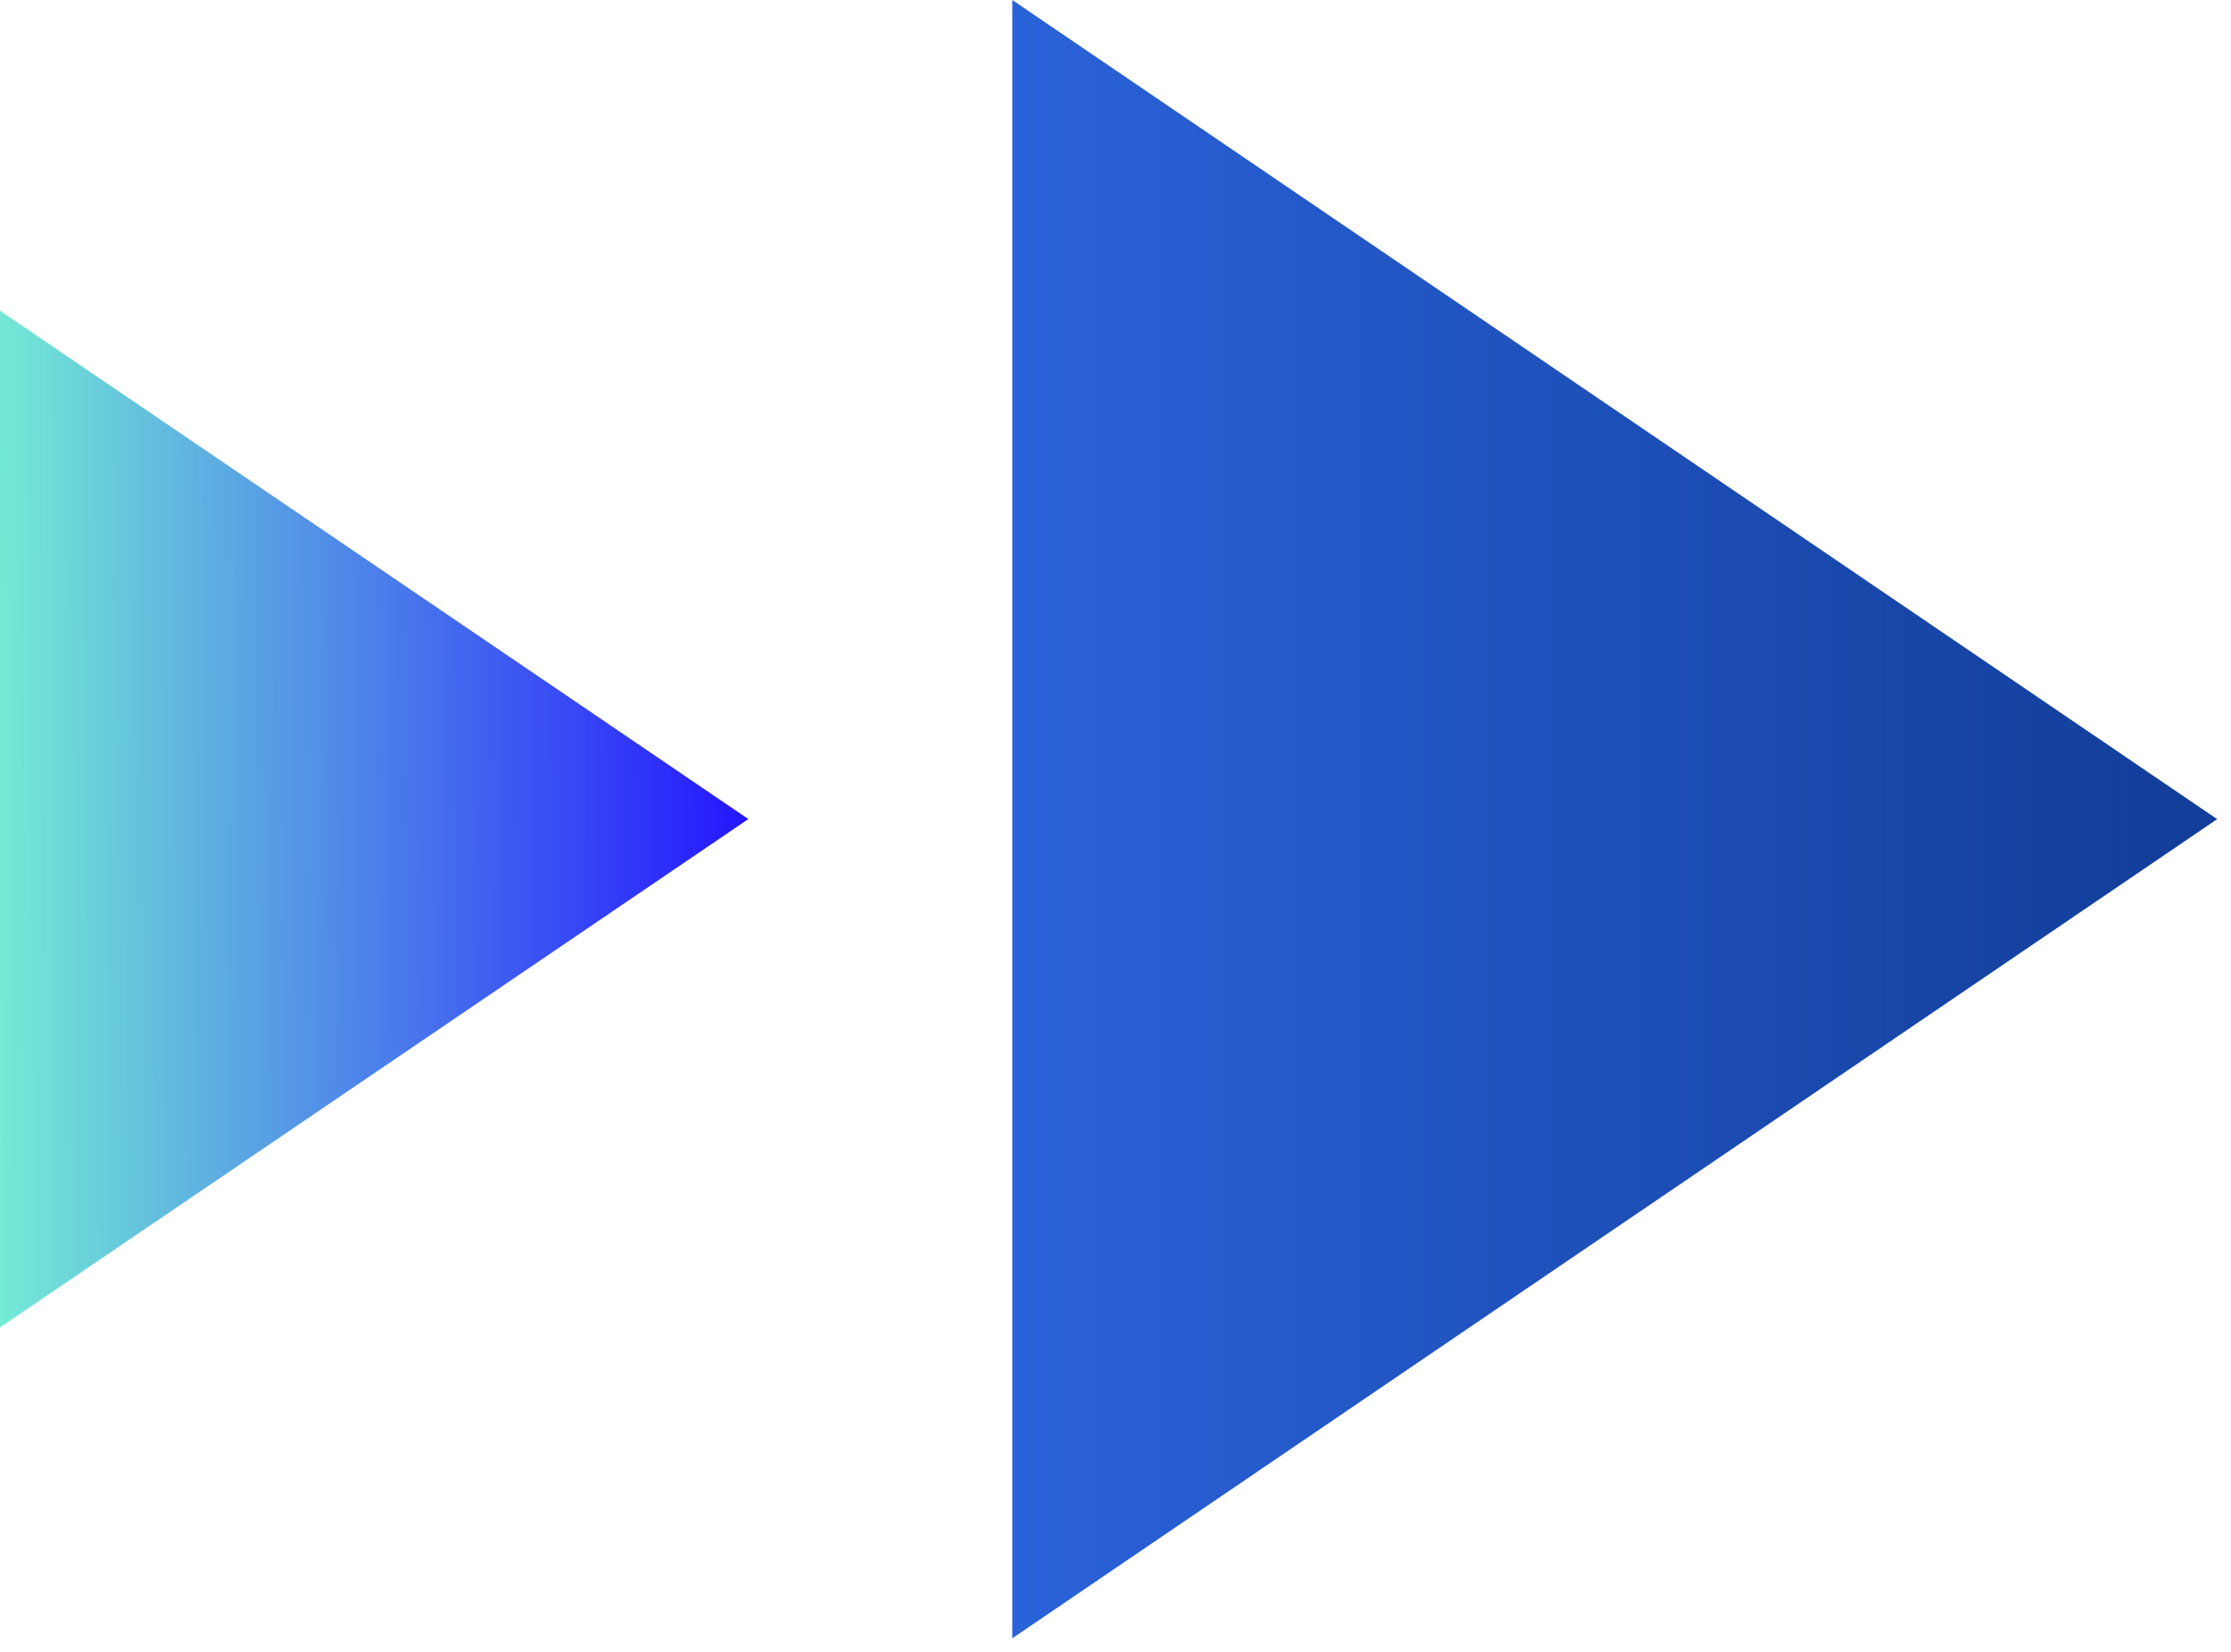
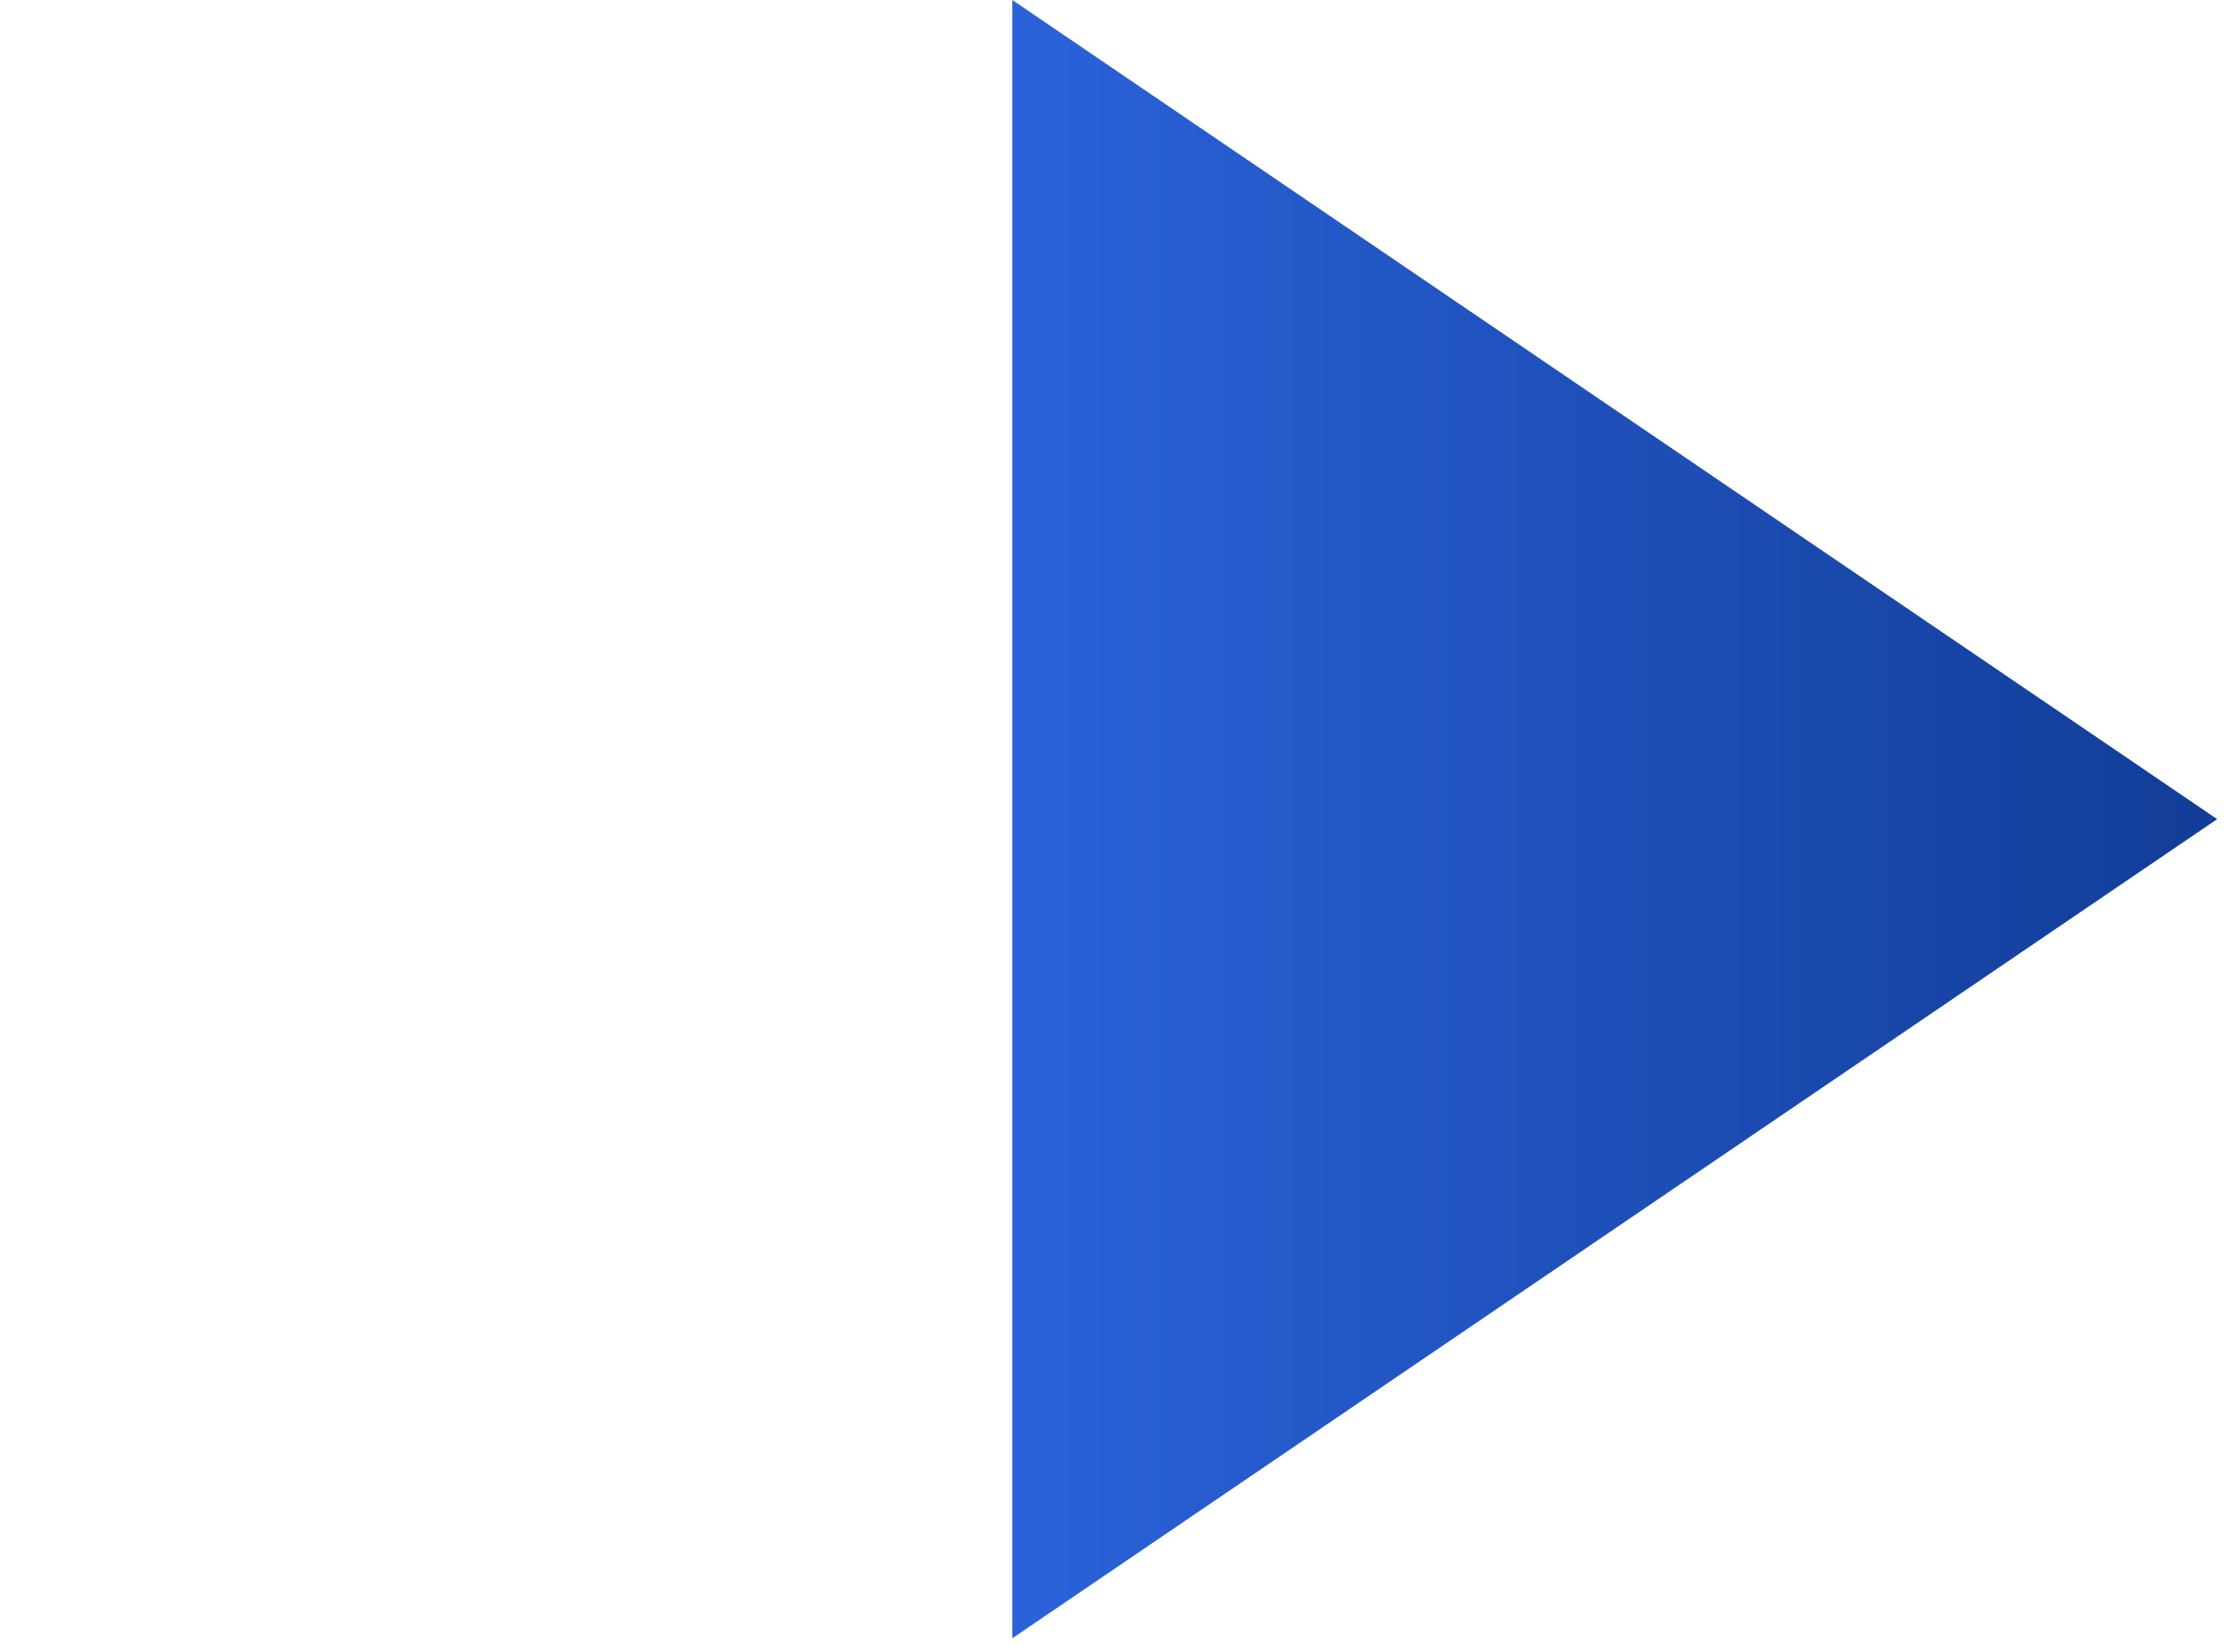
<svg xmlns="http://www.w3.org/2000/svg" width="158" height="117" viewBox="0 0 158 117" fill="none">
-   <path d="M71.691 5.35753e-05L157.021 58.006L71.691 116.012L71.691 5.35753e-05Z" fill="url(#paint0_linear_17757_757)" />
-   <path d="M-1.33496e-06 22L53 58L-7.62939e-06 94L-1.33496e-06 22Z" fill="url(#paint1_linear_17757_757)" />
+   <path d="M71.691 5.35753e-05L157.021 58.006L71.691 116.012L71.691 5.35753e-05" fill="url(#paint0_linear_17757_757)" />
  <defs>
    <linearGradient id="paint0_linear_17757_757" x1="45" y1="58.006" x2="183.469" y2="58.006" gradientUnits="userSpaceOnUse">
      <stop stop-color="#326EEE" />
      <stop offset="1" stop-color="#0A3183" />
    </linearGradient>
    <linearGradient id="paint1_linear_17757_757" x1="53.123" y1="57.554" x2="-0.174" y2="57.893" gradientUnits="userSpaceOnUse">
      <stop stop-color="#2415FF" />
      <stop offset="1" stop-color="#74EBD5" />
    </linearGradient>
  </defs>
</svg>